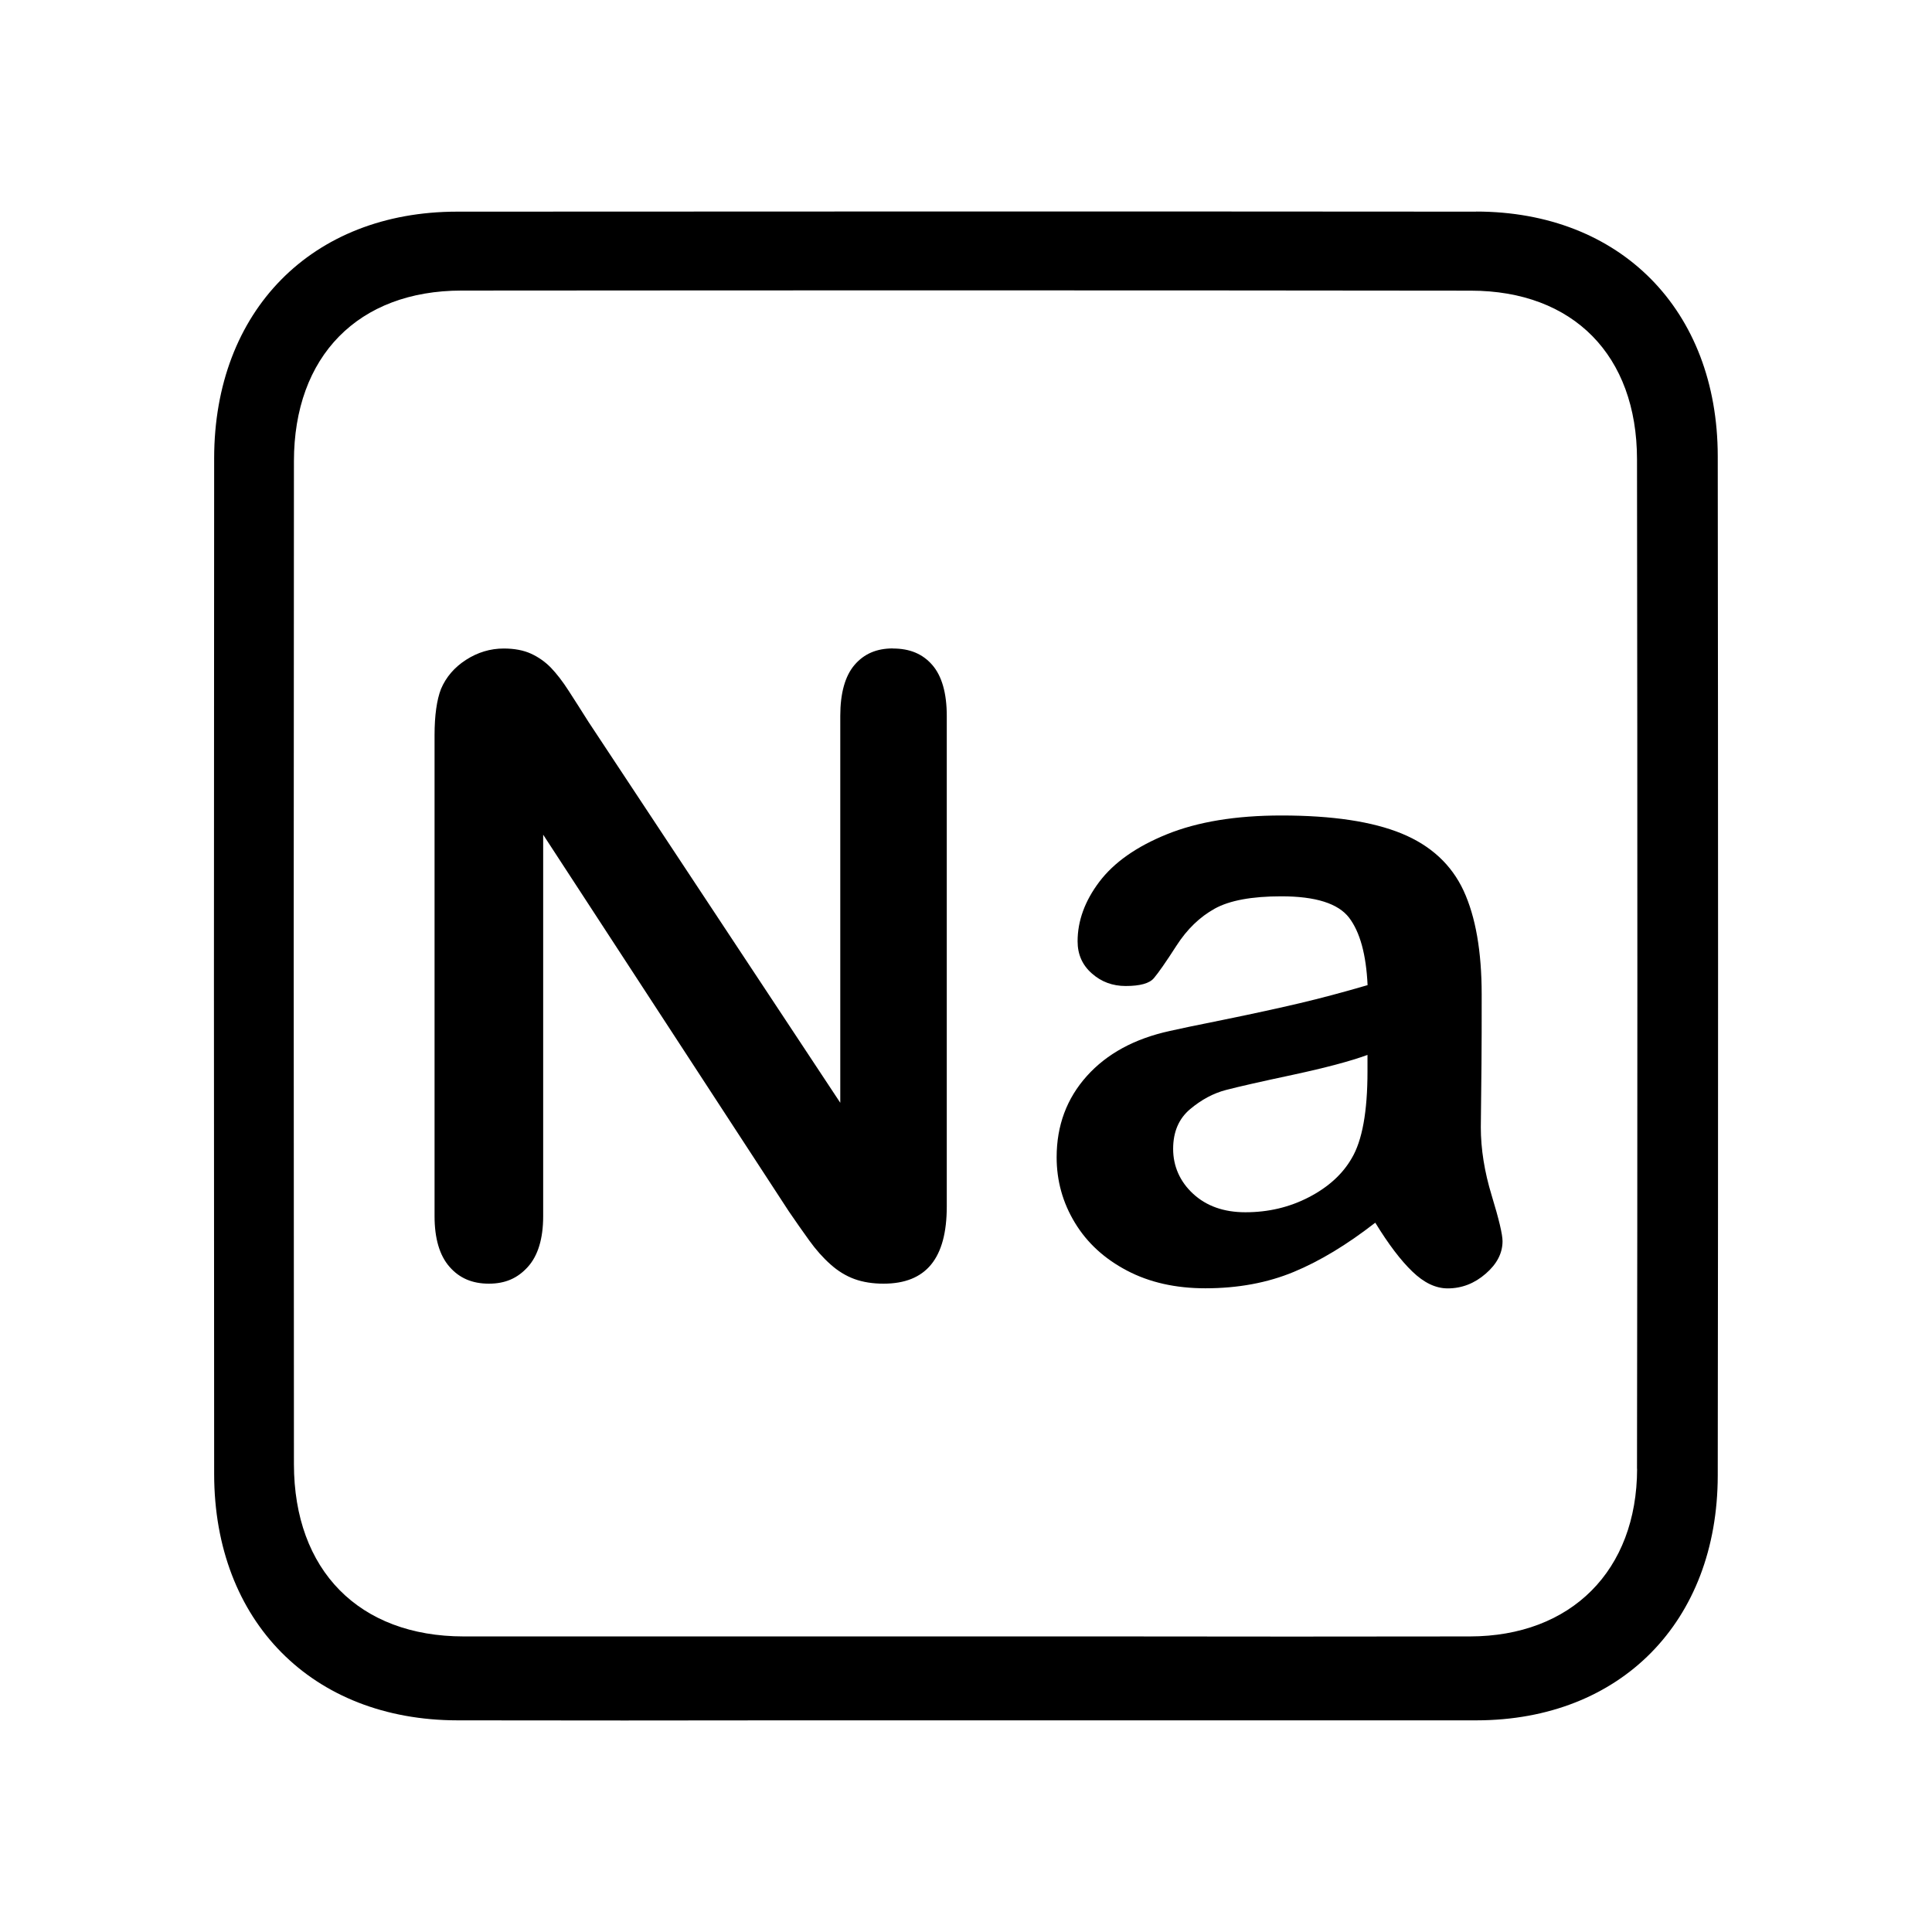
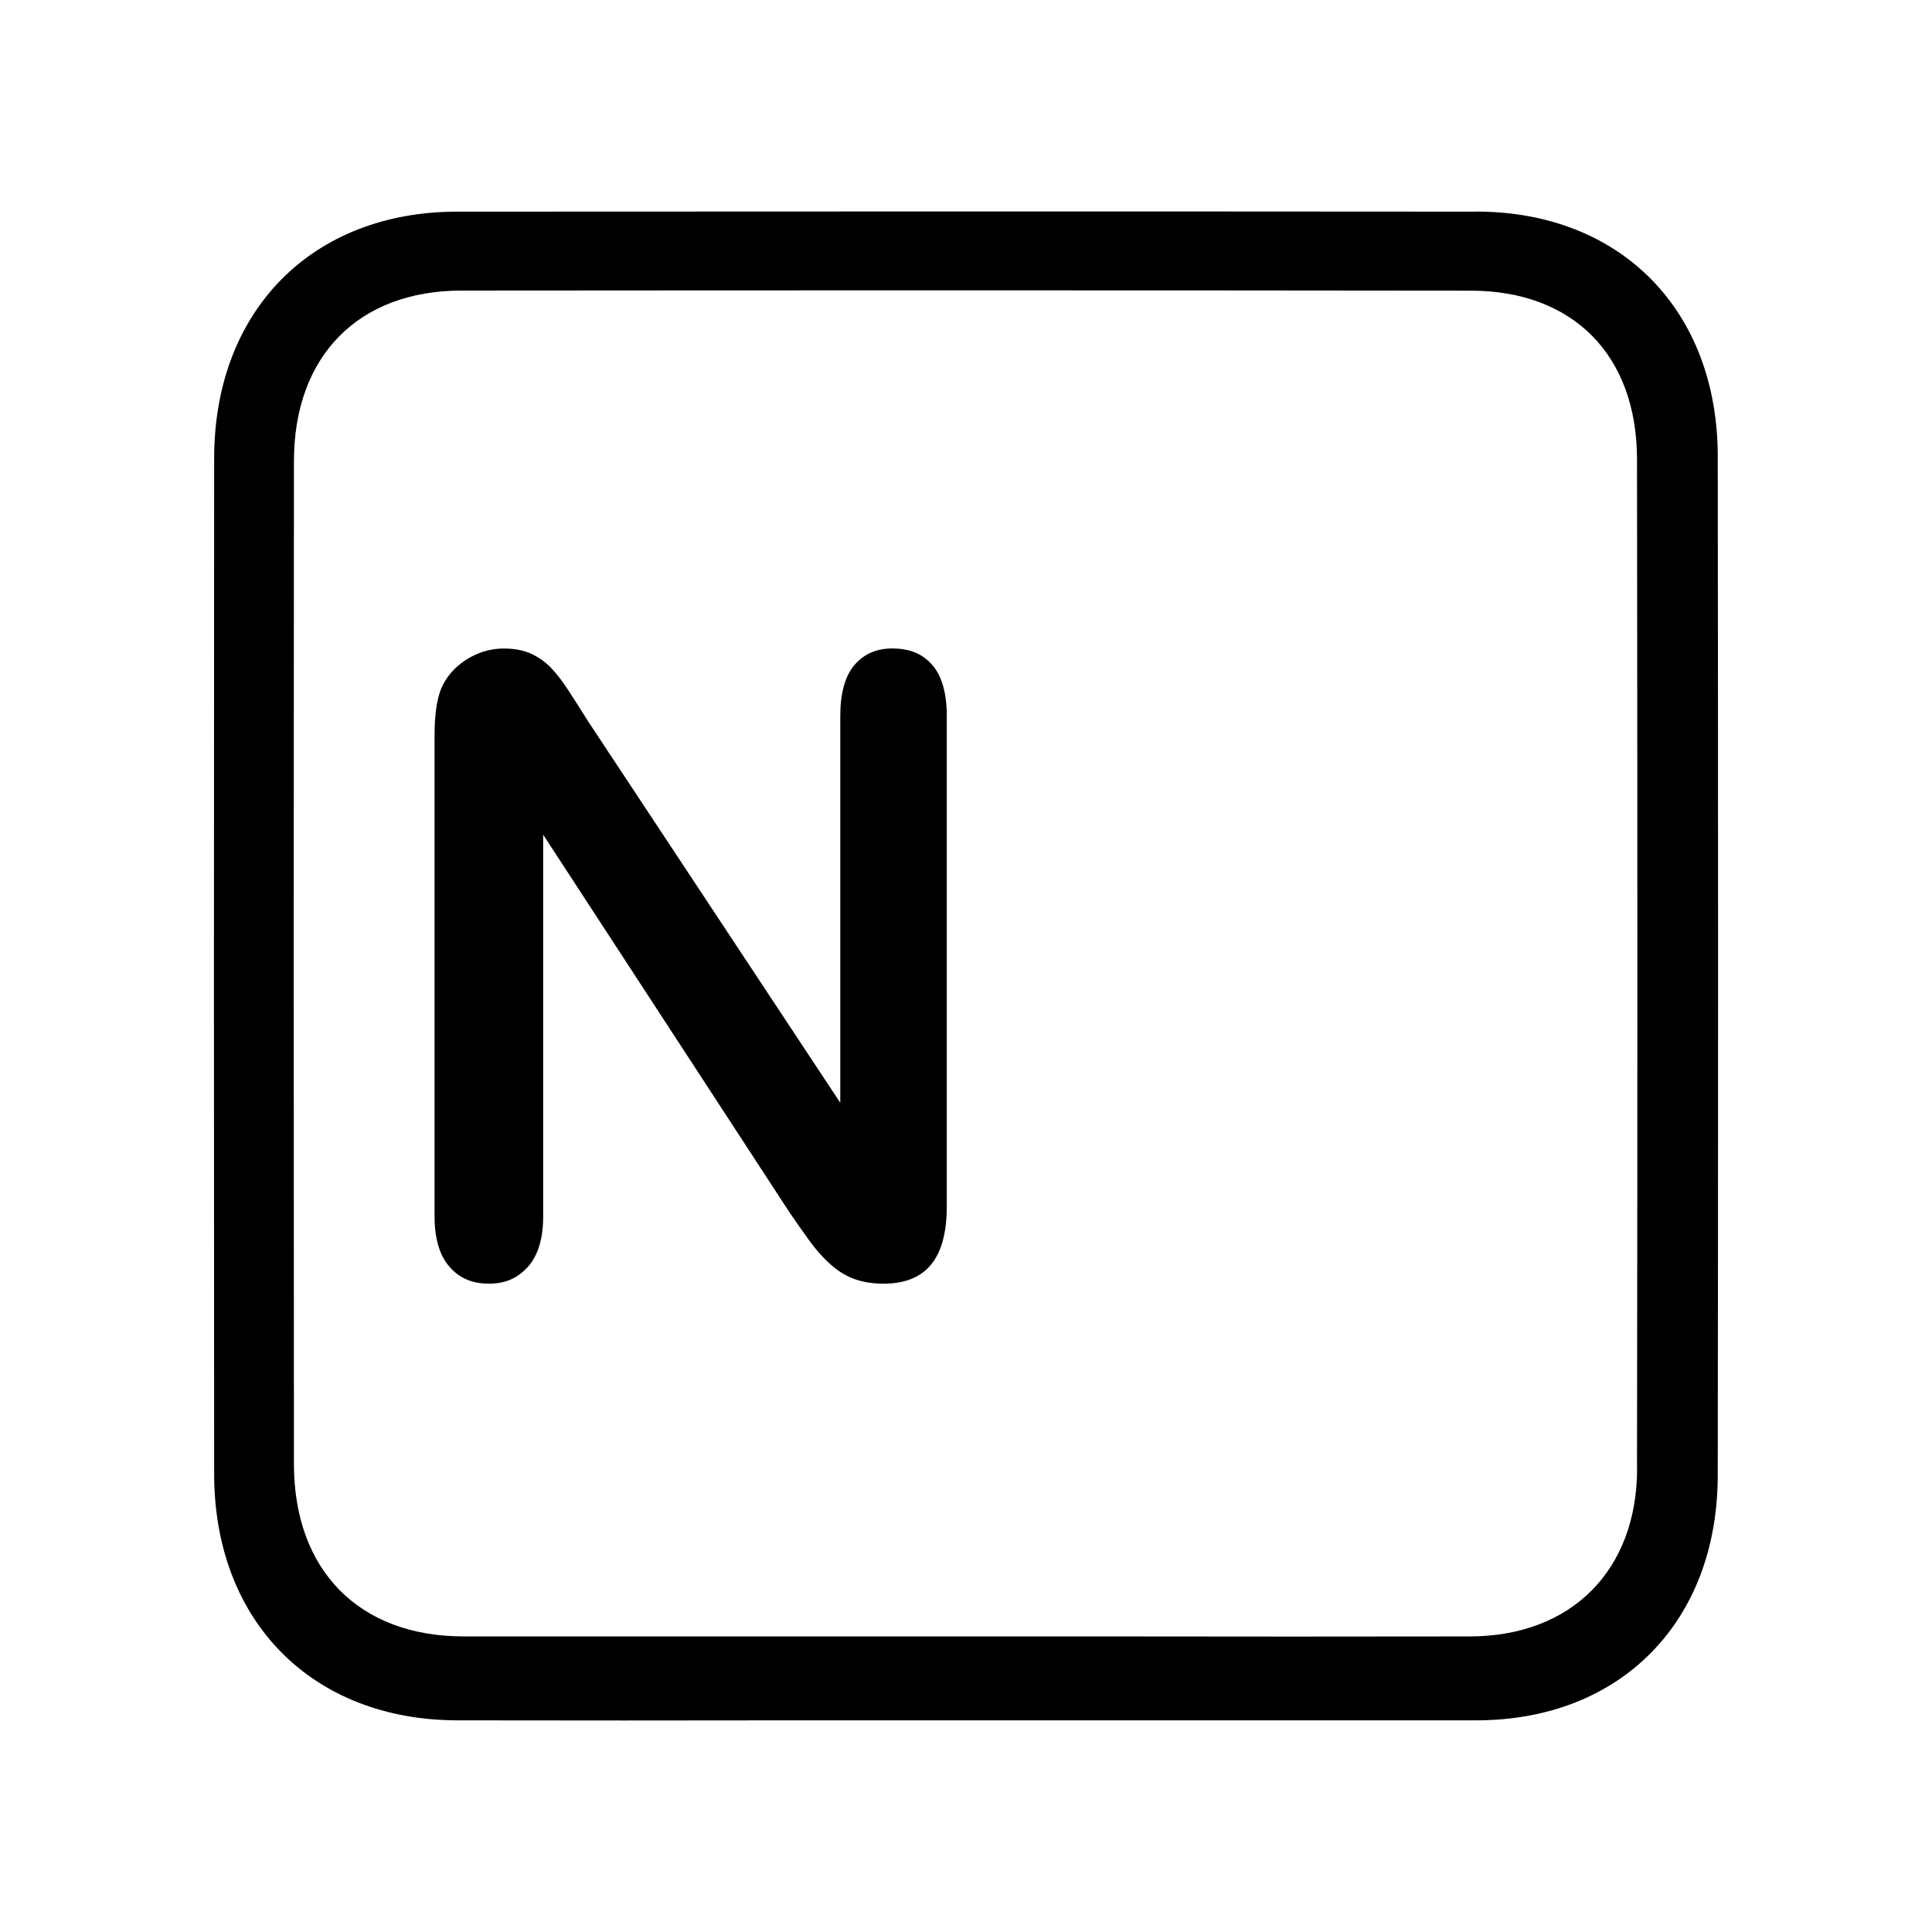
<svg xmlns="http://www.w3.org/2000/svg" id="Icon" viewBox="0 0 201 201">
  <path d="M153.58,22.02c-37.78-.03-72.46-.02-106.04,0-15.1.01-25.25,10.32-25.26,25.65-.03,37.57-.03,72.14,0,105.71.02,15.29,10.19,25.58,25.31,25.6,11.6.02,23.19.02,34.79,0h18.06s16.25,0,16.25,0c12.31,0,24.62,0,36.93,0,14.99-.02,25.07-10.26,25.09-25.47.05-35.5.04-71.19,0-106.06-.02-15.2-10.12-25.43-25.13-25.44ZM170.32,152.81c-.02,10.58-6.85,17.43-17.41,17.44-12.34.02-24.68.02-37.02,0h-15.49s-31.99,0-31.99,0c-6.73,0-13.45,0-20.18,0-10.88-.01-17.64-6.88-17.65-17.92-.03-36.9-.03-71.03,0-104.33,0-10.95,6.69-17.76,17.43-17.77,37.26-.03,71.61-.03,105.02.01,10.65.01,17.27,6.73,17.28,17.54.05,37.84.05,72.19,0,105.03Z" />
  <g>
    <path d="M92.89,67.46c-1.69,0-2.99.56-3.98,1.71-.99,1.15-1.49,2.94-1.49,5.31v40.25l-26.19-39.62c-.71-1.12-1.39-2.2-2.06-3.23-.64-1-1.28-1.82-1.88-2.44-.59-.6-1.29-1.09-2.06-1.44-.77-.35-1.72-.53-2.82-.53-1.4,0-2.72.4-3.93,1.18-1.21.78-2.08,1.8-2.6,3.03-.44,1.13-.67,2.76-.67,4.81v50.04c0,2.31.52,4.09,1.56,5.27,1.03,1.18,2.37,1.75,4.09,1.75s2.99-.57,4.05-1.74c1.06-1.17,1.6-2.95,1.6-5.28v-39.69l25.56,39.19c.7,1.02,1.4,2.03,2.11,3.01.68.95,1.43,1.8,2.23,2.51.77.69,1.61,1.2,2.49,1.52.88.32,1.9.48,3.02.48,4.43,0,6.58-2.63,6.58-8.04v-51.02c0-2.37-.51-4.16-1.51-5.31-1-1.15-2.34-1.71-4.09-1.71Z" />
-     <path d="M143.06,127.22c-2.92,2.27-5.74,3.98-8.47,5.11-2.73,1.13-5.79,1.7-9.18,1.7-3.1,0-5.82-.61-8.16-1.84s-4.15-2.88-5.42-4.98c-1.27-2.09-1.9-4.37-1.9-6.81,0-3.3,1.05-6.12,3.14-8.45,2.09-2.33,4.97-3.89,8.63-4.69.77-.18,2.67-.58,5.71-1.19,3.04-.62,5.64-1.19,7.81-1.7s4.52-1.14,7.06-1.88c-.15-3.19-.79-5.52-1.92-7.01-1.14-1.49-3.49-2.23-7.06-2.23-3.07,0-5.38.43-6.92,1.28-1.55.86-2.88,2.14-3.98,3.85s-1.89,2.84-2.35,3.38c-.46.55-1.44.82-2.94.82-1.36,0-2.53-.43-3.52-1.31-.99-.87-1.48-1.98-1.48-3.34,0-2.12.75-4.19,2.26-6.19s3.85-3.66,7.04-4.95,7.15-1.95,11.9-1.95c5.31,0,9.48.63,12.52,1.88,3.04,1.25,5.18,3.24,6.44,5.95,1.25,2.71,1.88,6.31,1.88,10.8,0,2.83,0,5.24-.02,7.21-.02,1.98-.04,4.17-.07,6.59,0,2.27.38,4.64,1.13,7.1.75,2.46,1.13,4.05,1.13,4.76,0,1.24-.58,2.37-1.75,3.38-1.17,1.02-2.49,1.53-3.96,1.53-1.24,0-2.46-.58-3.67-1.75-1.21-1.16-2.49-2.85-3.85-5.07ZM142.27,109.75c-1.77.65-4.34,1.33-7.72,2.06-3.38.72-5.71,1.25-7.01,1.59s-2.54,1-3.72,1.99c-1.18.99-1.77,2.37-1.77,4.14s.69,3.39,2.08,4.67,3.2,1.92,5.44,1.92c2.39,0,4.59-.52,6.61-1.57,2.02-1.05,3.5-2.4,4.45-4.05,1.09-1.83,1.64-4.84,1.64-9.03v-1.73Z" />
  </g>
</svg>